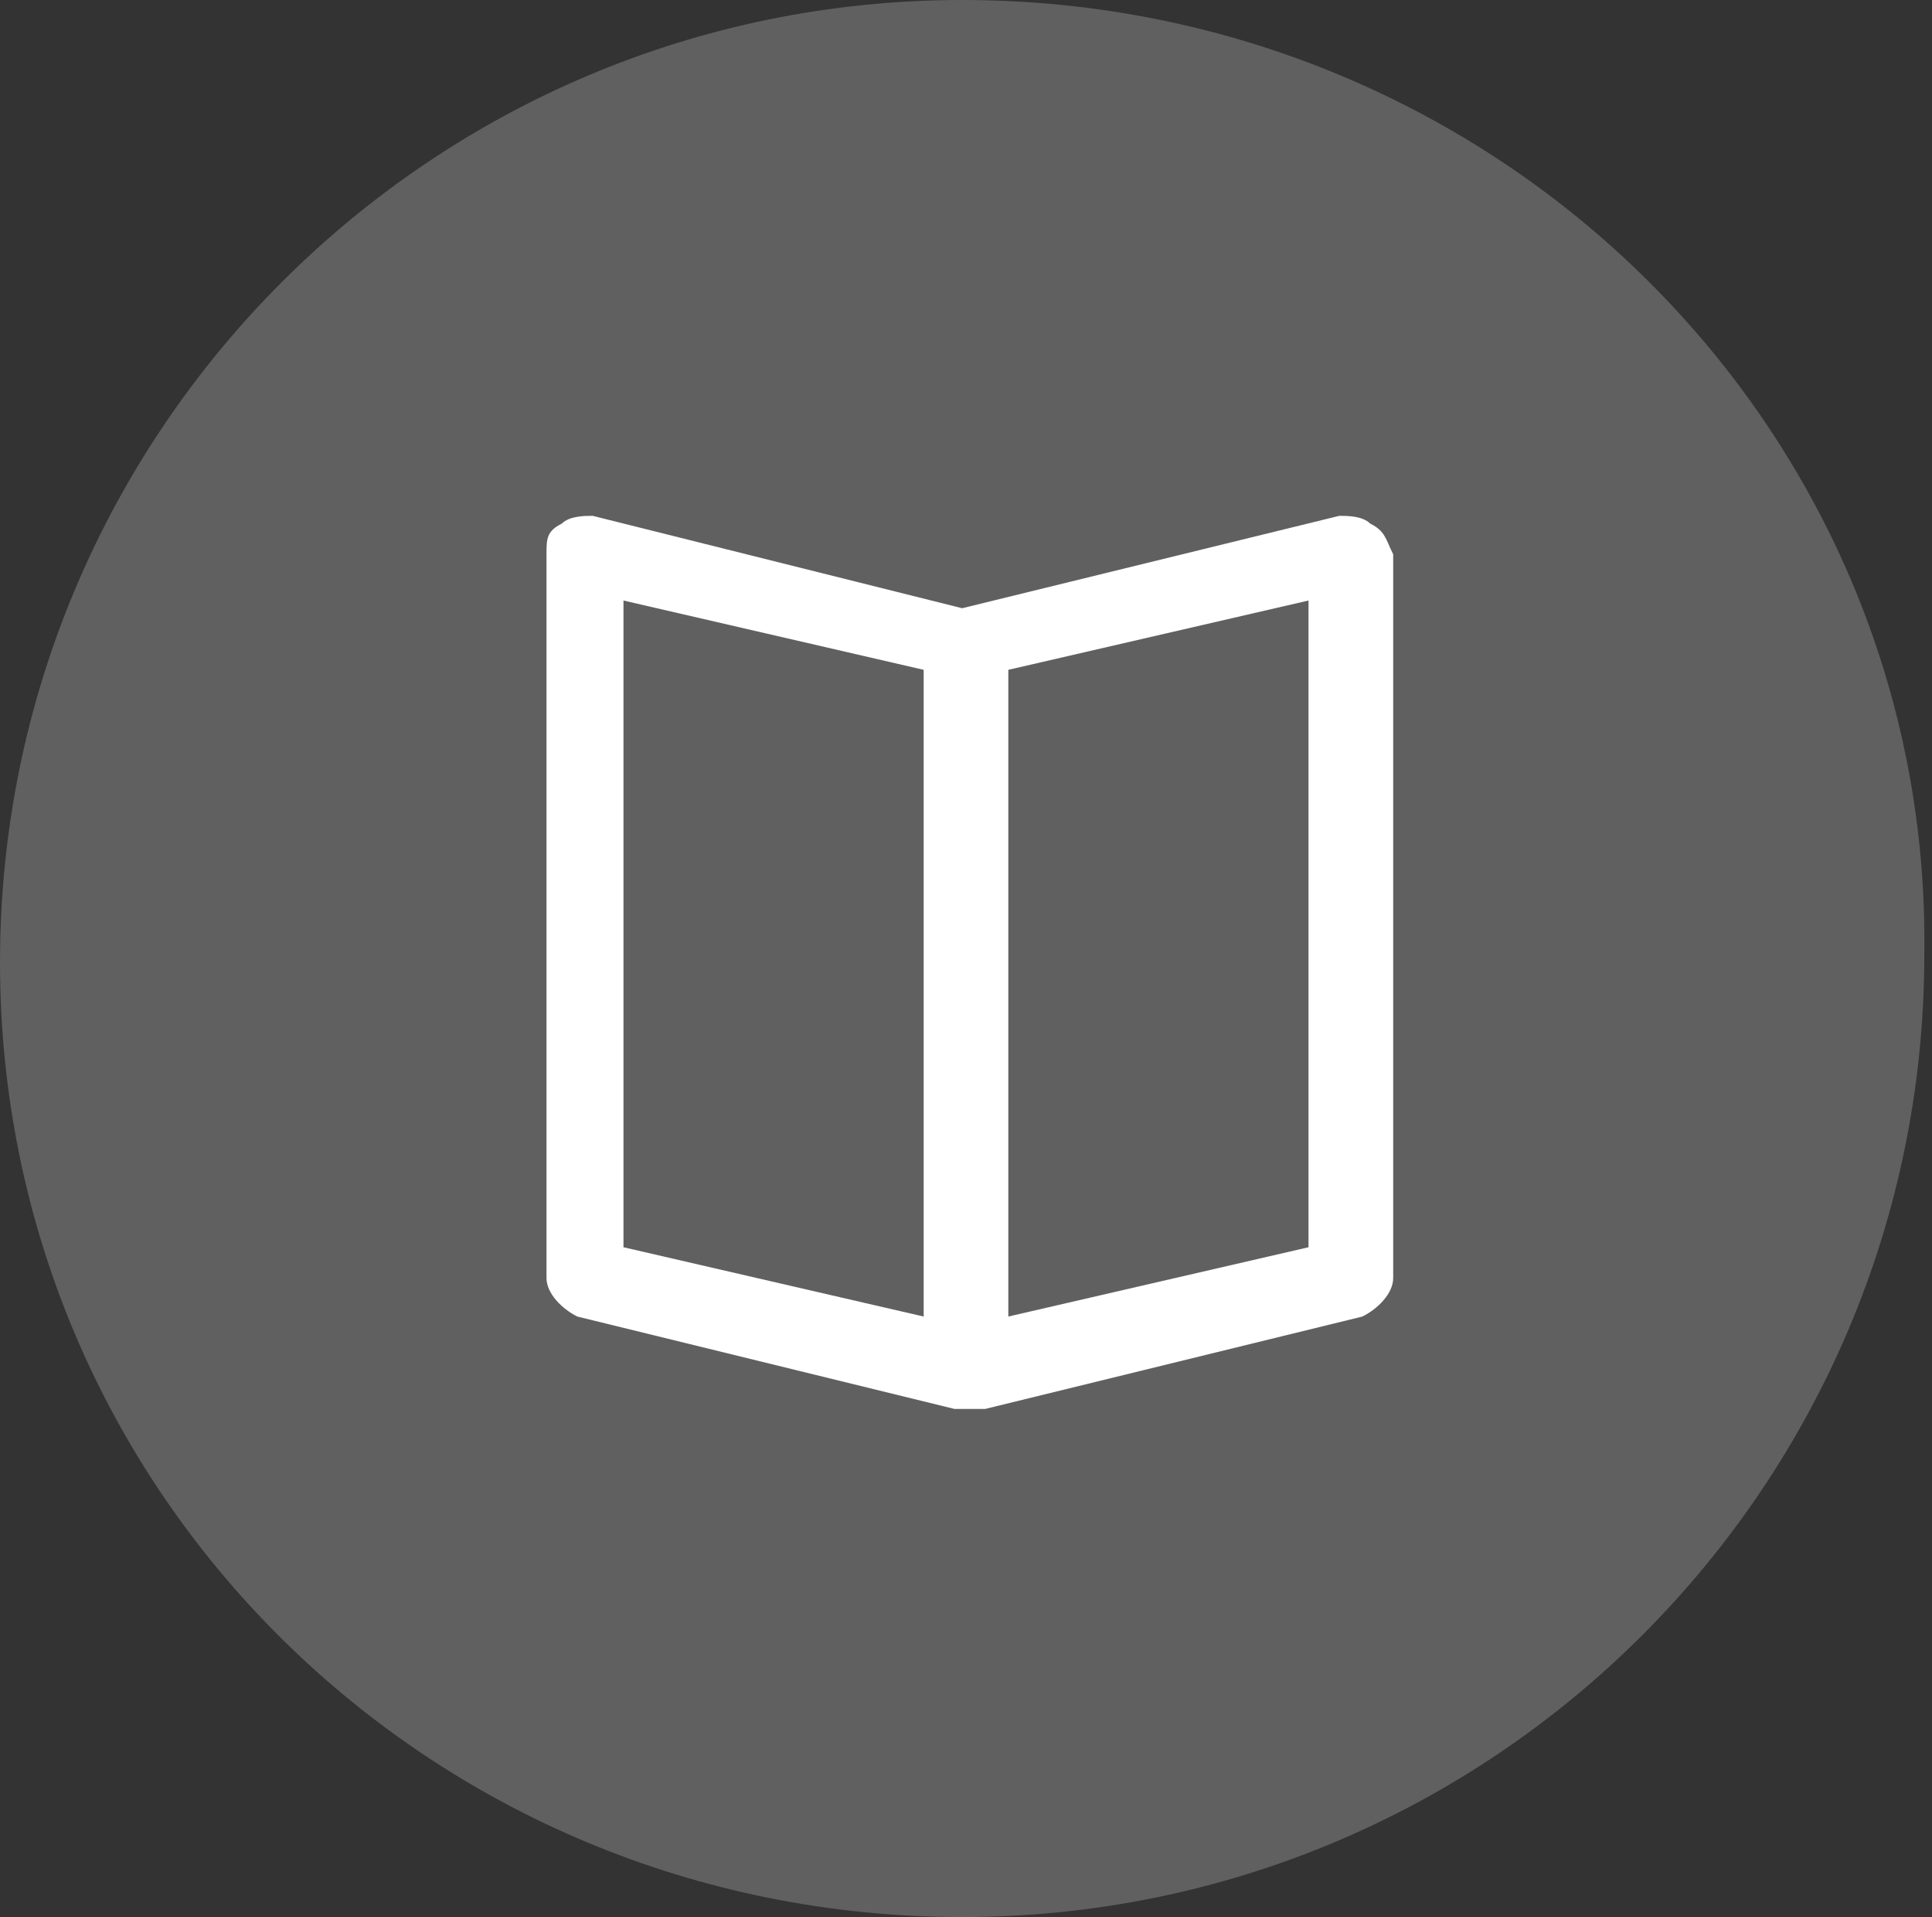
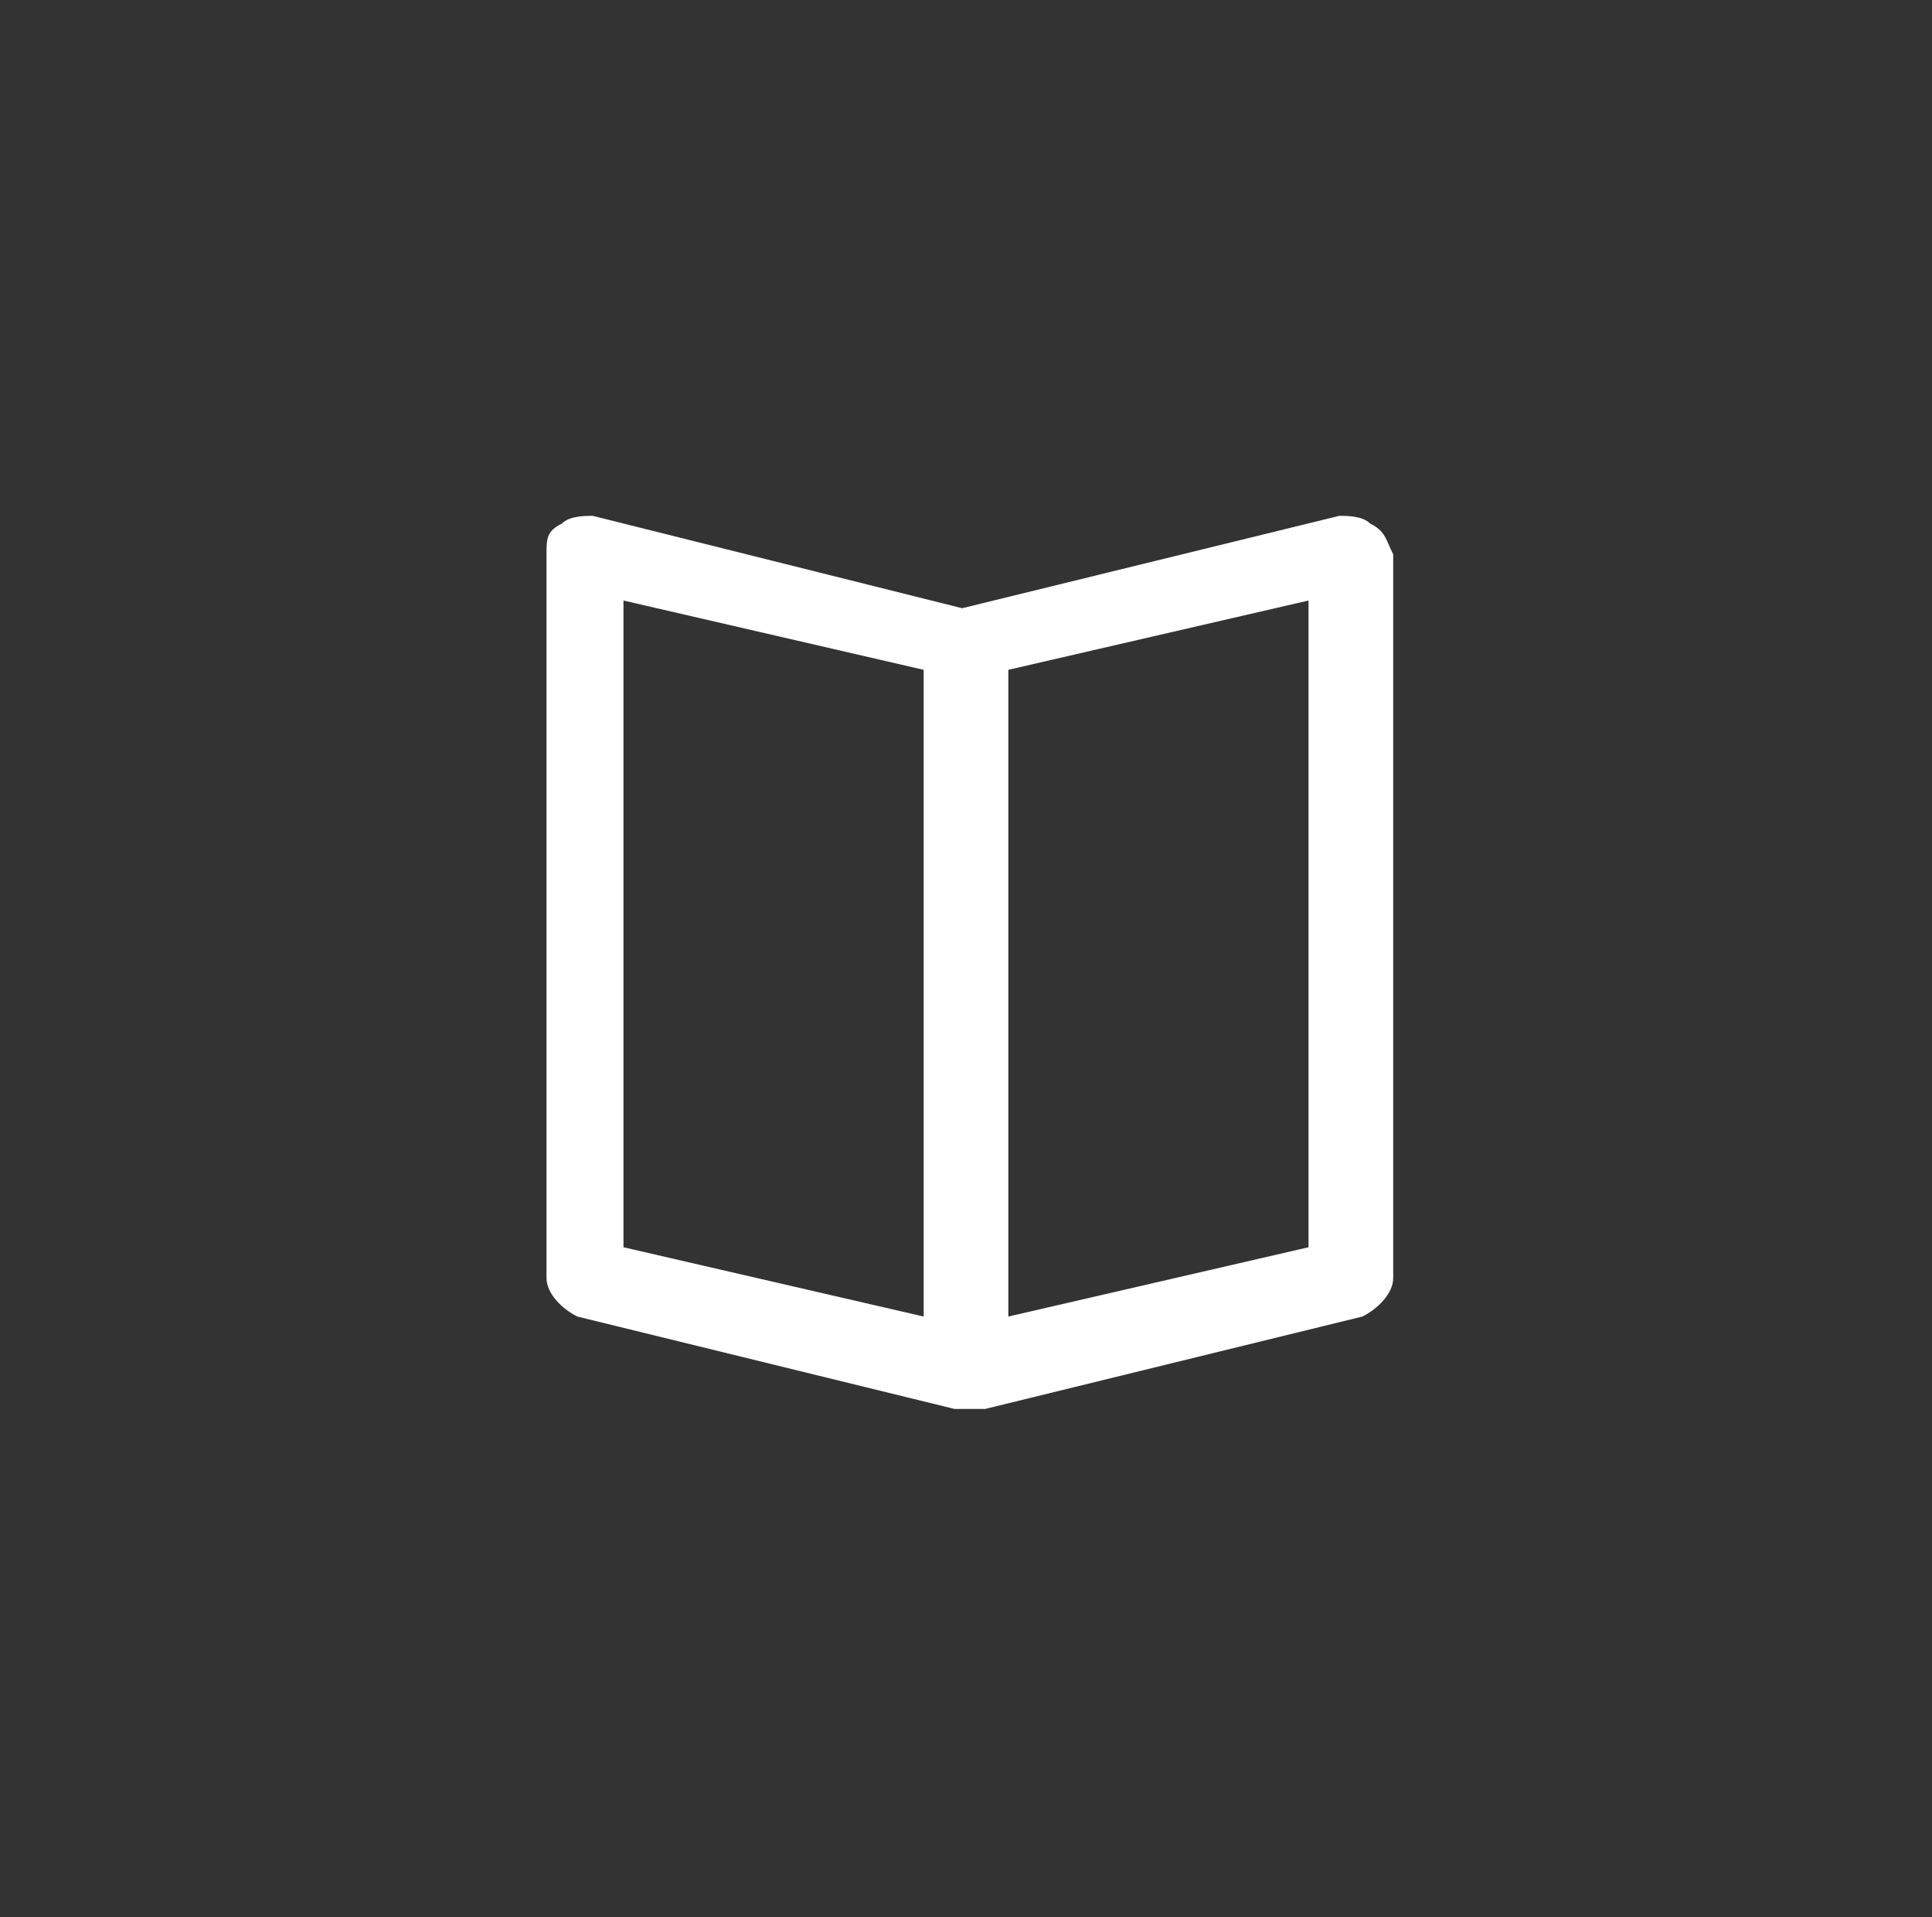
<svg xmlns="http://www.w3.org/2000/svg" version="1.1" id="Capa_1" x="0px" y="0px" viewBox="0 0 25.1 24.9" style="enable-background:new 0 0 25.1 24.9;" xml:space="preserve">
  <rect x="0" y="0" width="25.1" height="24.9" fill="#333333" stroke="none" />
  <style type="text/css">
	.st0{fill:#606060;}
	.st1{fill:#FFFFFF;}
</style>
  <g>
-     <path class="st0" d="M12.5,24.9c6.9,0,12.5-5.6,12.5-12.5C25.1,5.6,19.5,0,12.5,0C5.6,0,0,5.6,0,12.5S5.6,24.9,12.5,24.9L12.5,24.9   z" />
    <path class="st1" d="M17.8,6.8c-0.1-0.1-0.3-0.1-0.4-0.1l-4.9,1.2L7.7,6.7c-0.1,0-0.3,0-0.4,0.1C7.1,6.9,7.1,7,7.1,7.2v9.4   c0,0.2,0.2,0.4,0.4,0.5l4.9,1.2c0.1,0,0.1,0,0.2,0l0,0l0,0c0.1,0,0.1,0,0.2,0l4.9-1.2c0.2-0.1,0.4-0.3,0.4-0.5V7.2   C18,7,18,6.9,17.8,6.8z M8.1,16.2V7.8L12,8.7v8.4L8.1,16.2z M17,16.2l-3.9,0.9V8.7L17,7.8V16.2z" />
  </g>
</svg>